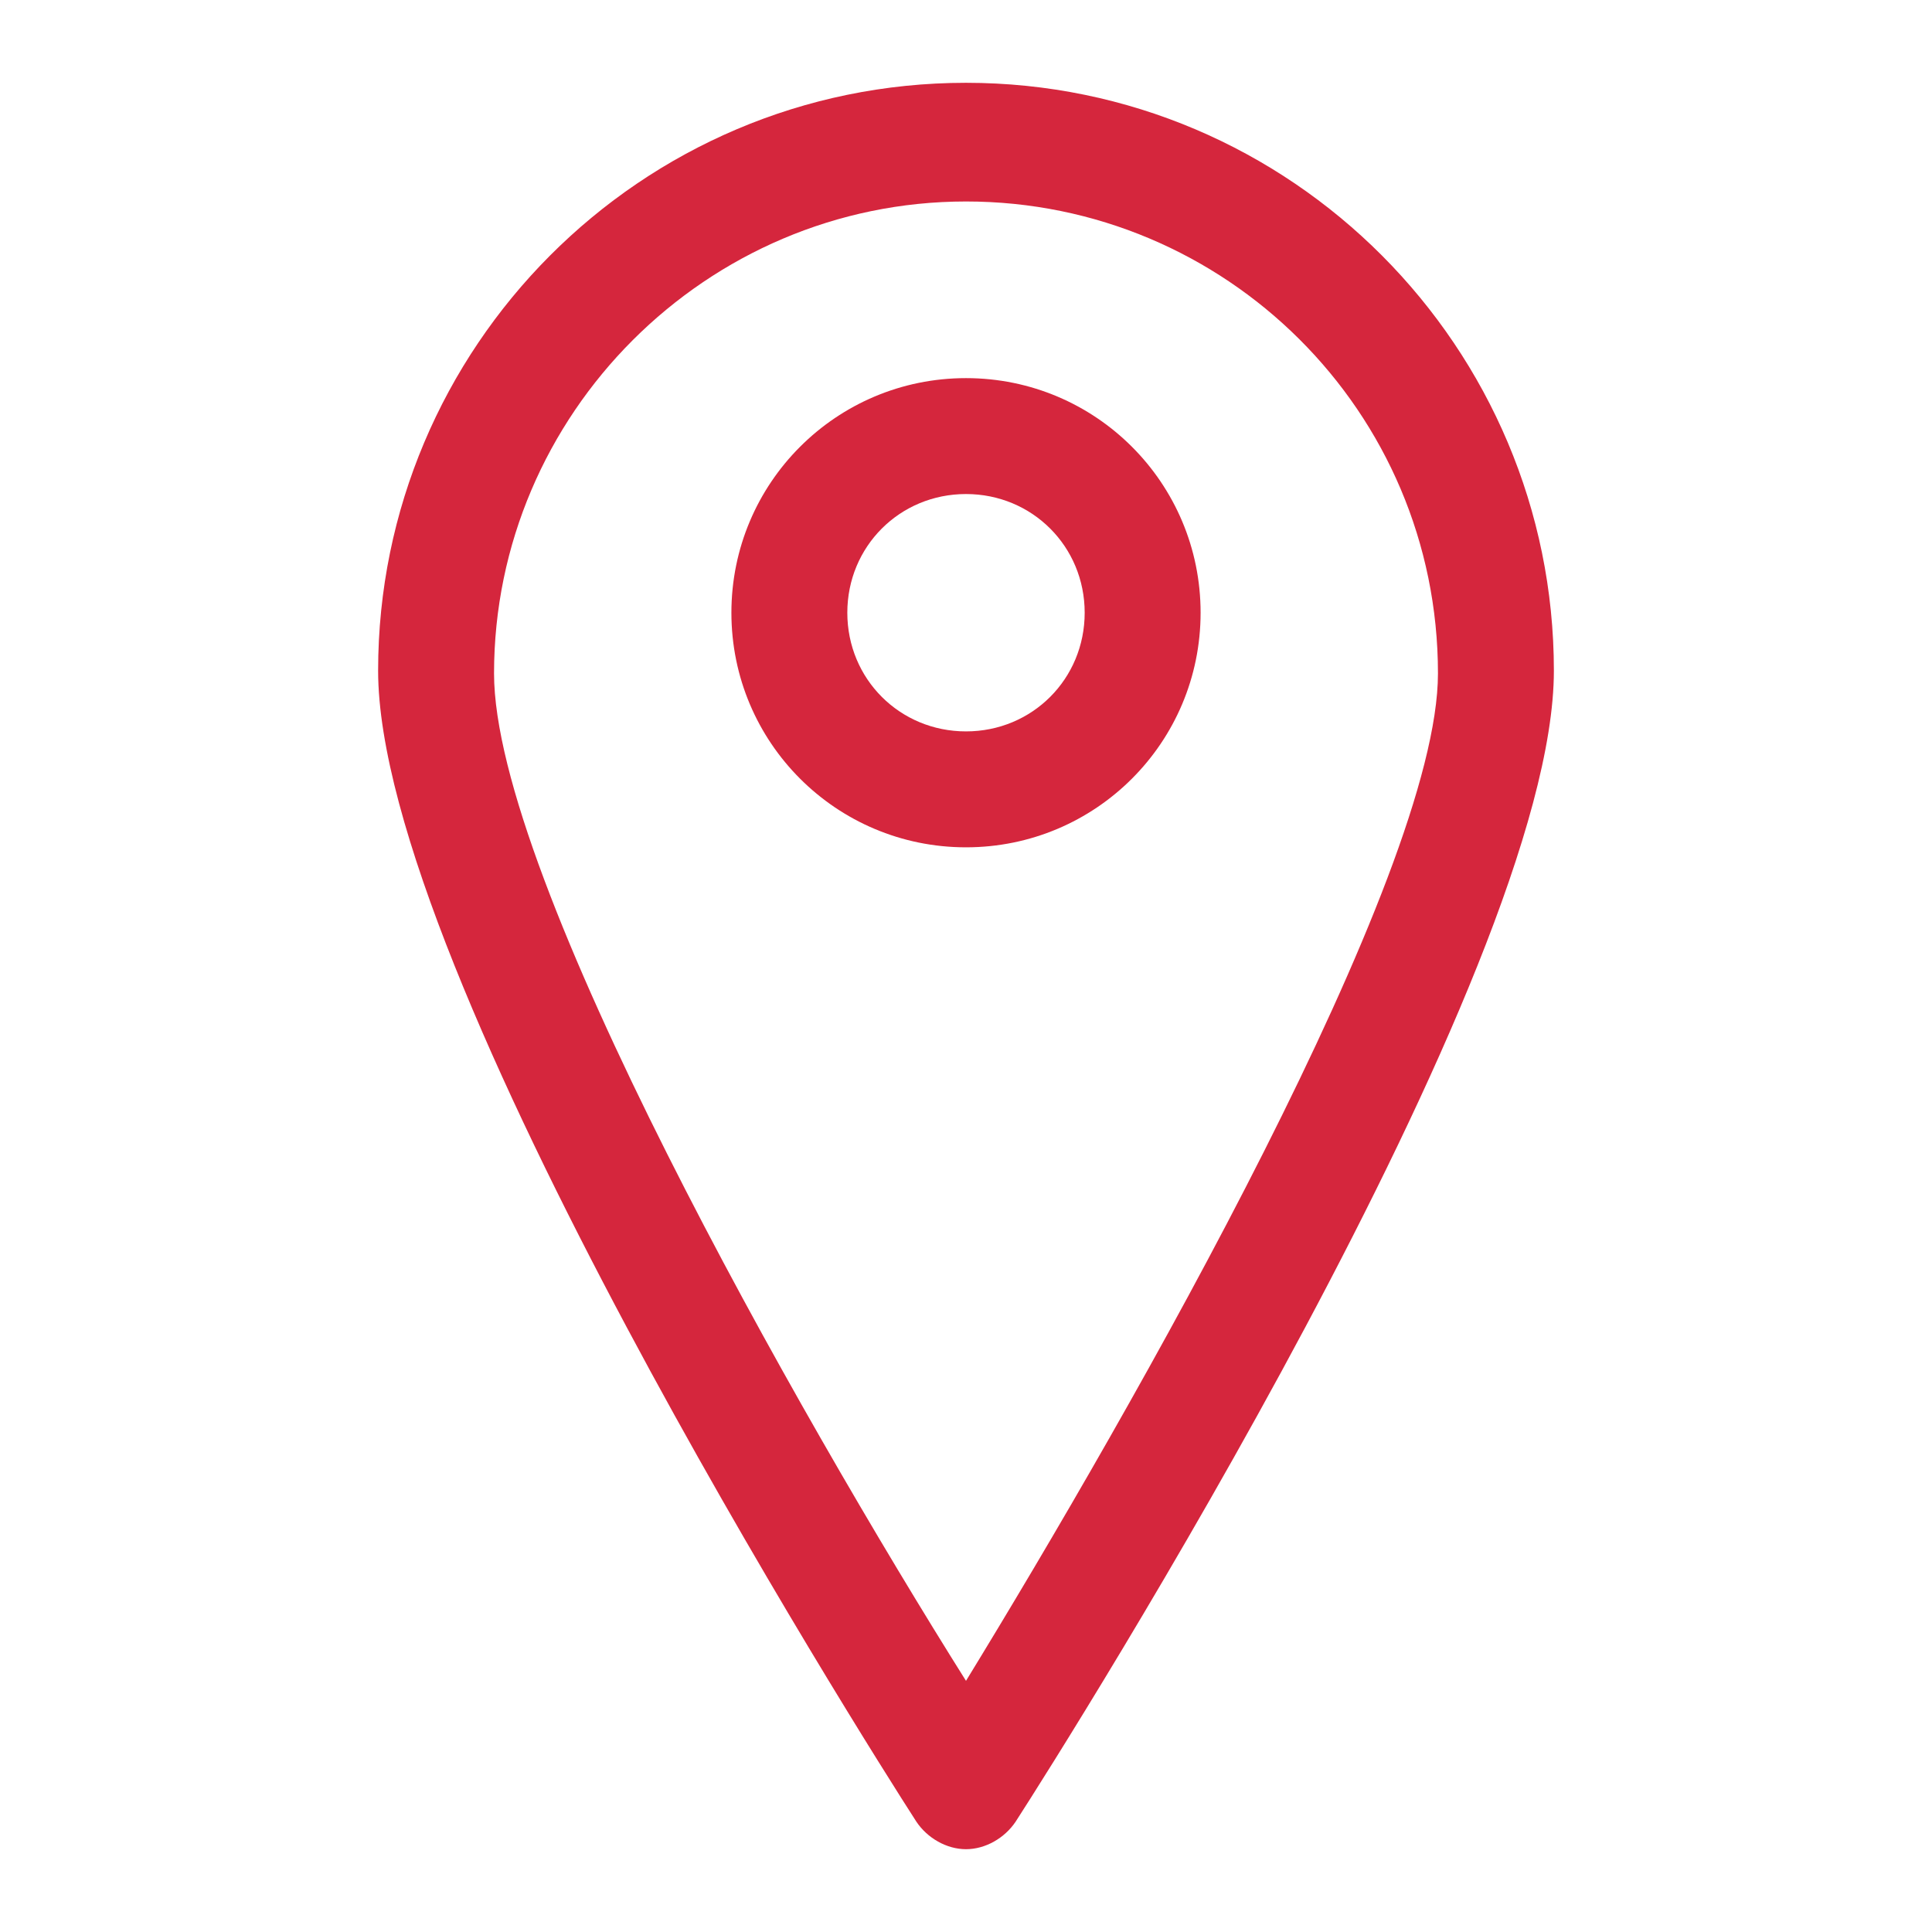
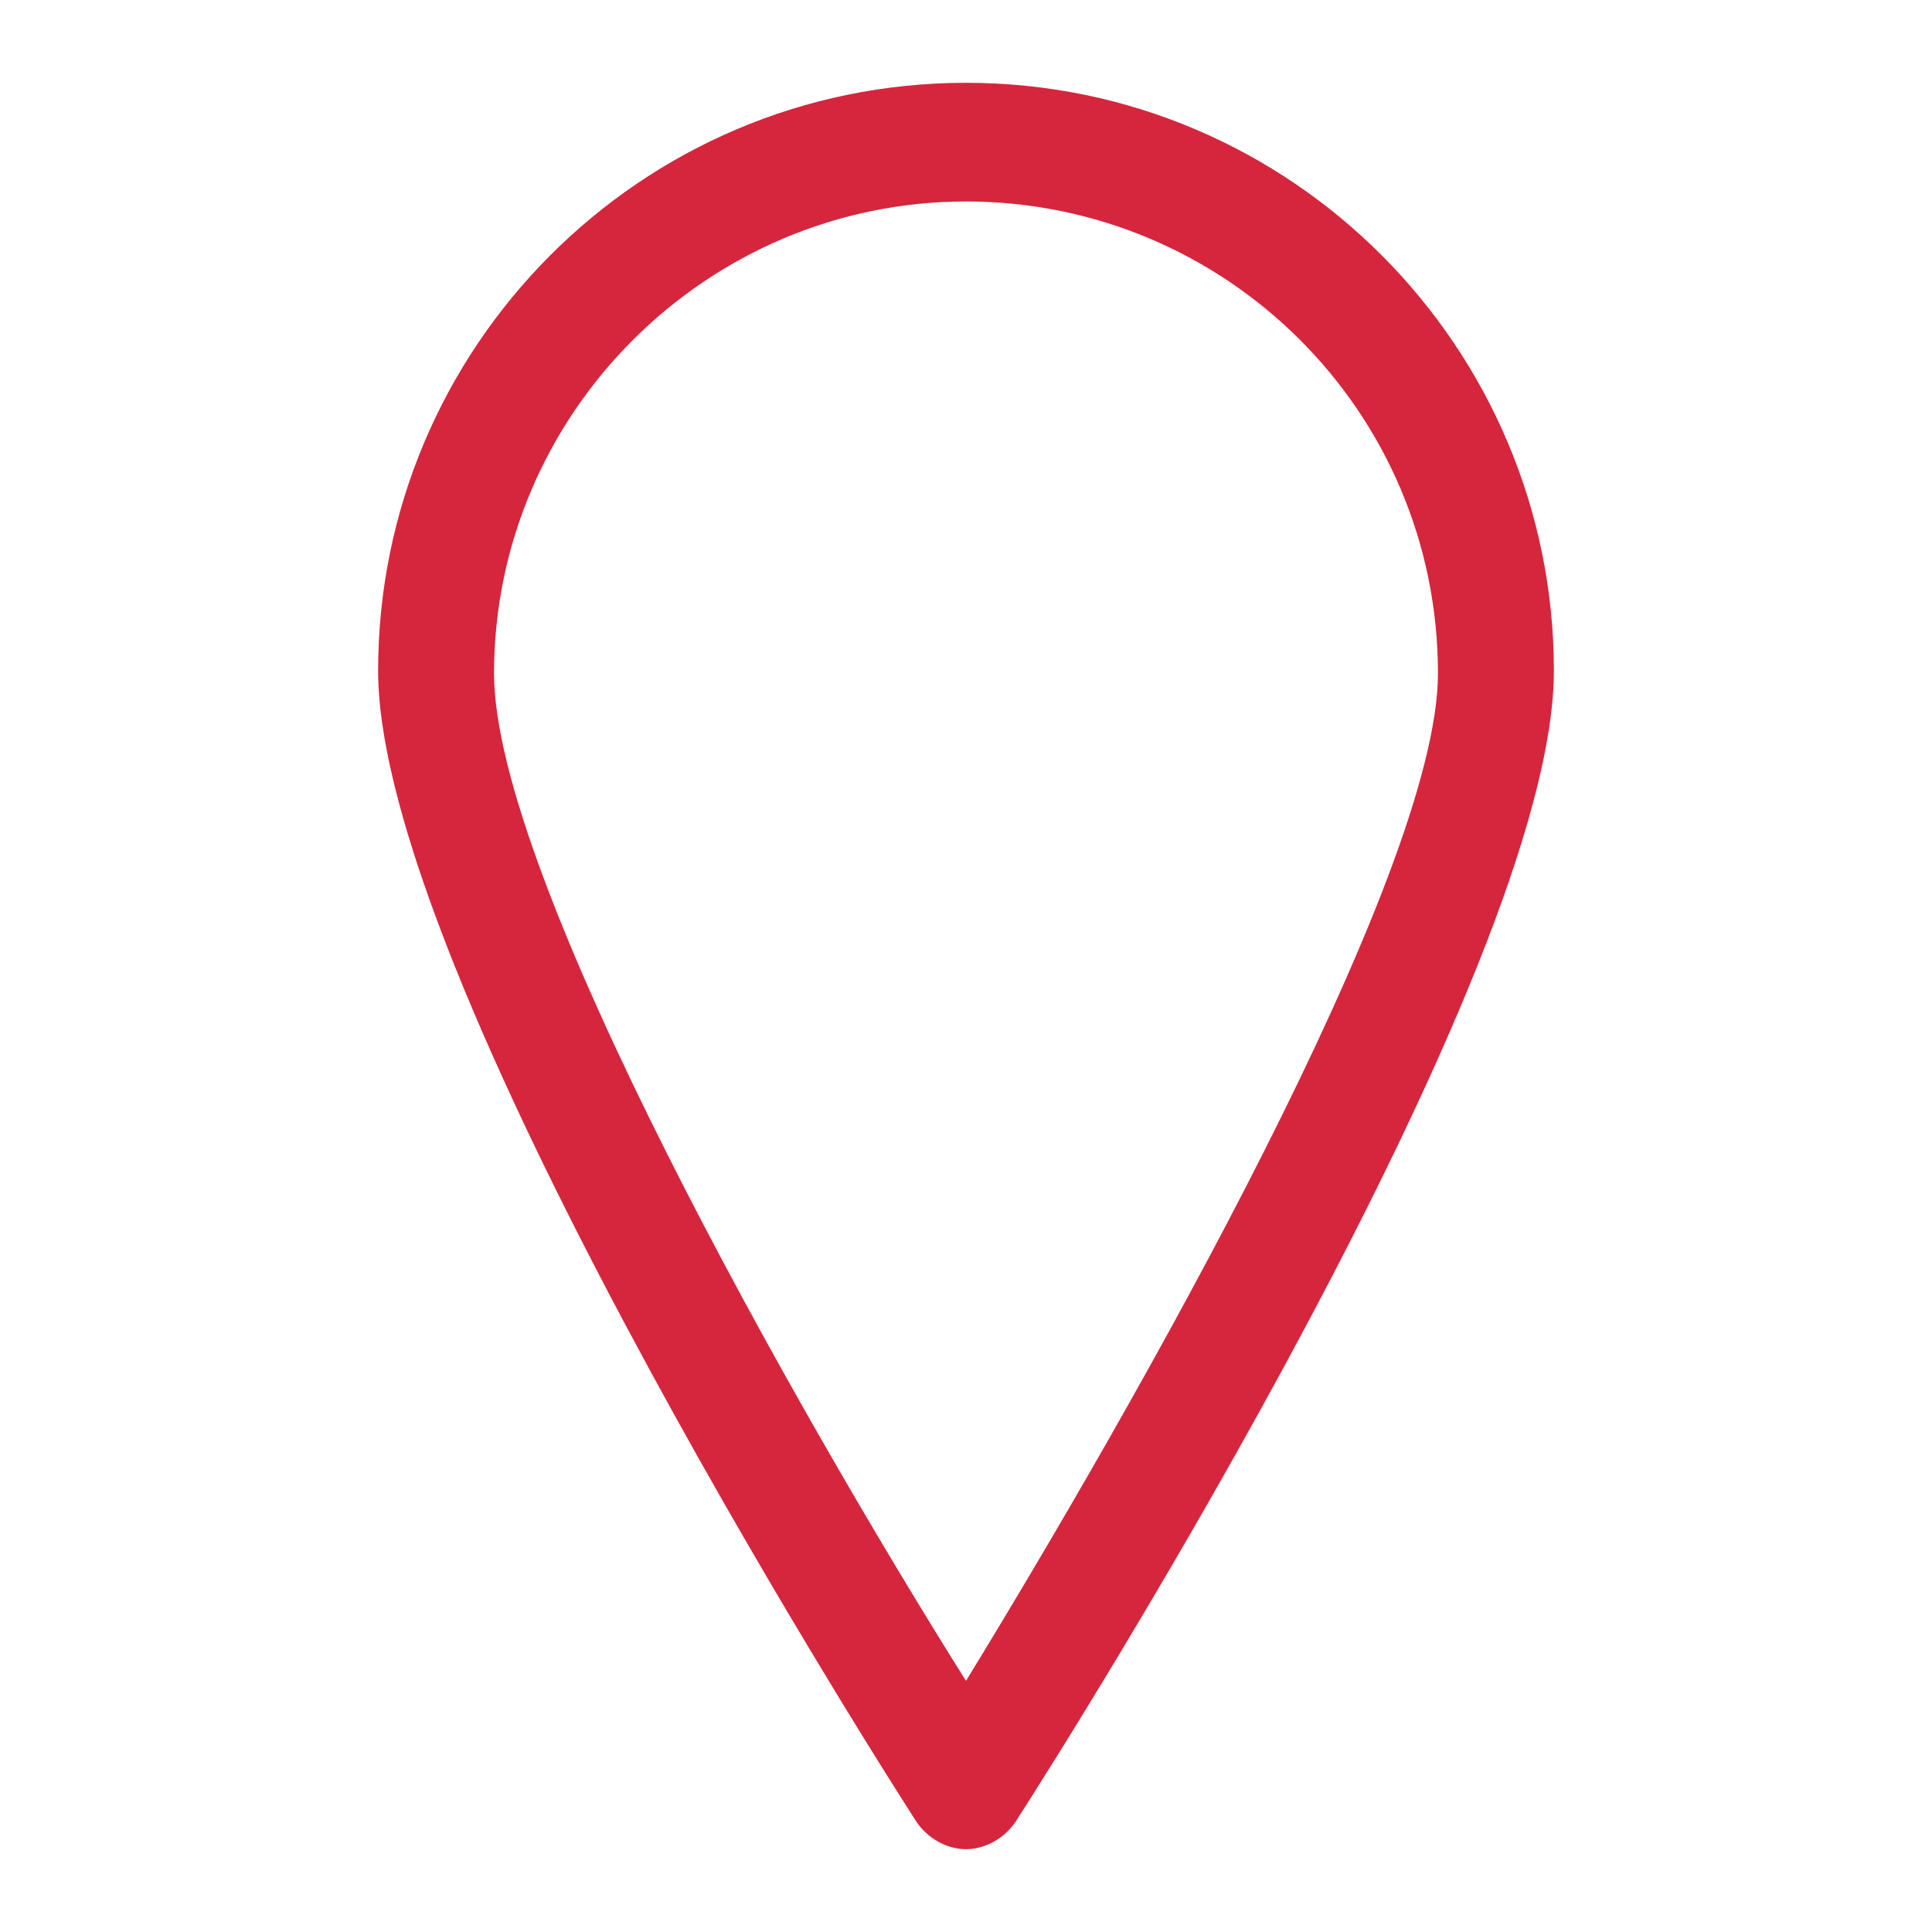
<svg xmlns="http://www.w3.org/2000/svg" version="1.1" id="Capa_1" x="0px" y="0px" width="70px" height="70px" viewBox="0 0 70 70" style="enable-background:new 0 0 70 70;" xml:space="preserve">
  <style type="text/css">
	.st0{fill:#D5263D;}
</style>
  <path class="st0" d="M35,7.3c-9.4,0-17.1,7.7-17.1,17.1c0,7.4,11,26.8,17.1,36.5c6-9.8,17.1-29.2,17.1-36.5  C52.1,14.9,44.4,7.3,35,7.3 M35,67c-0.7,0-1.4-0.4-1.8-1c-2-3.1-19.5-30.8-19.5-41.7C13.7,12.6,23.2,3,35,3  c11.8,0,21.3,9.6,21.3,21.3c0,10.9-17.5,38.6-19.5,41.7C36.4,66.6,35.7,67,35,67" />
-   <path class="st0" d="M35,17.9c-2.4,0-4.3,1.9-4.3,4.3c0,2.4,1.9,4.3,4.3,4.3c2.4,0,4.3-1.9,4.3-4.3C39.3,19.8,37.4,17.9,35,17.9   M35,30.7c-4.7,0-8.5-3.8-8.5-8.5s3.8-8.5,8.5-8.5s8.5,3.8,8.5,8.5S39.7,30.7,35,30.7" />
</svg>